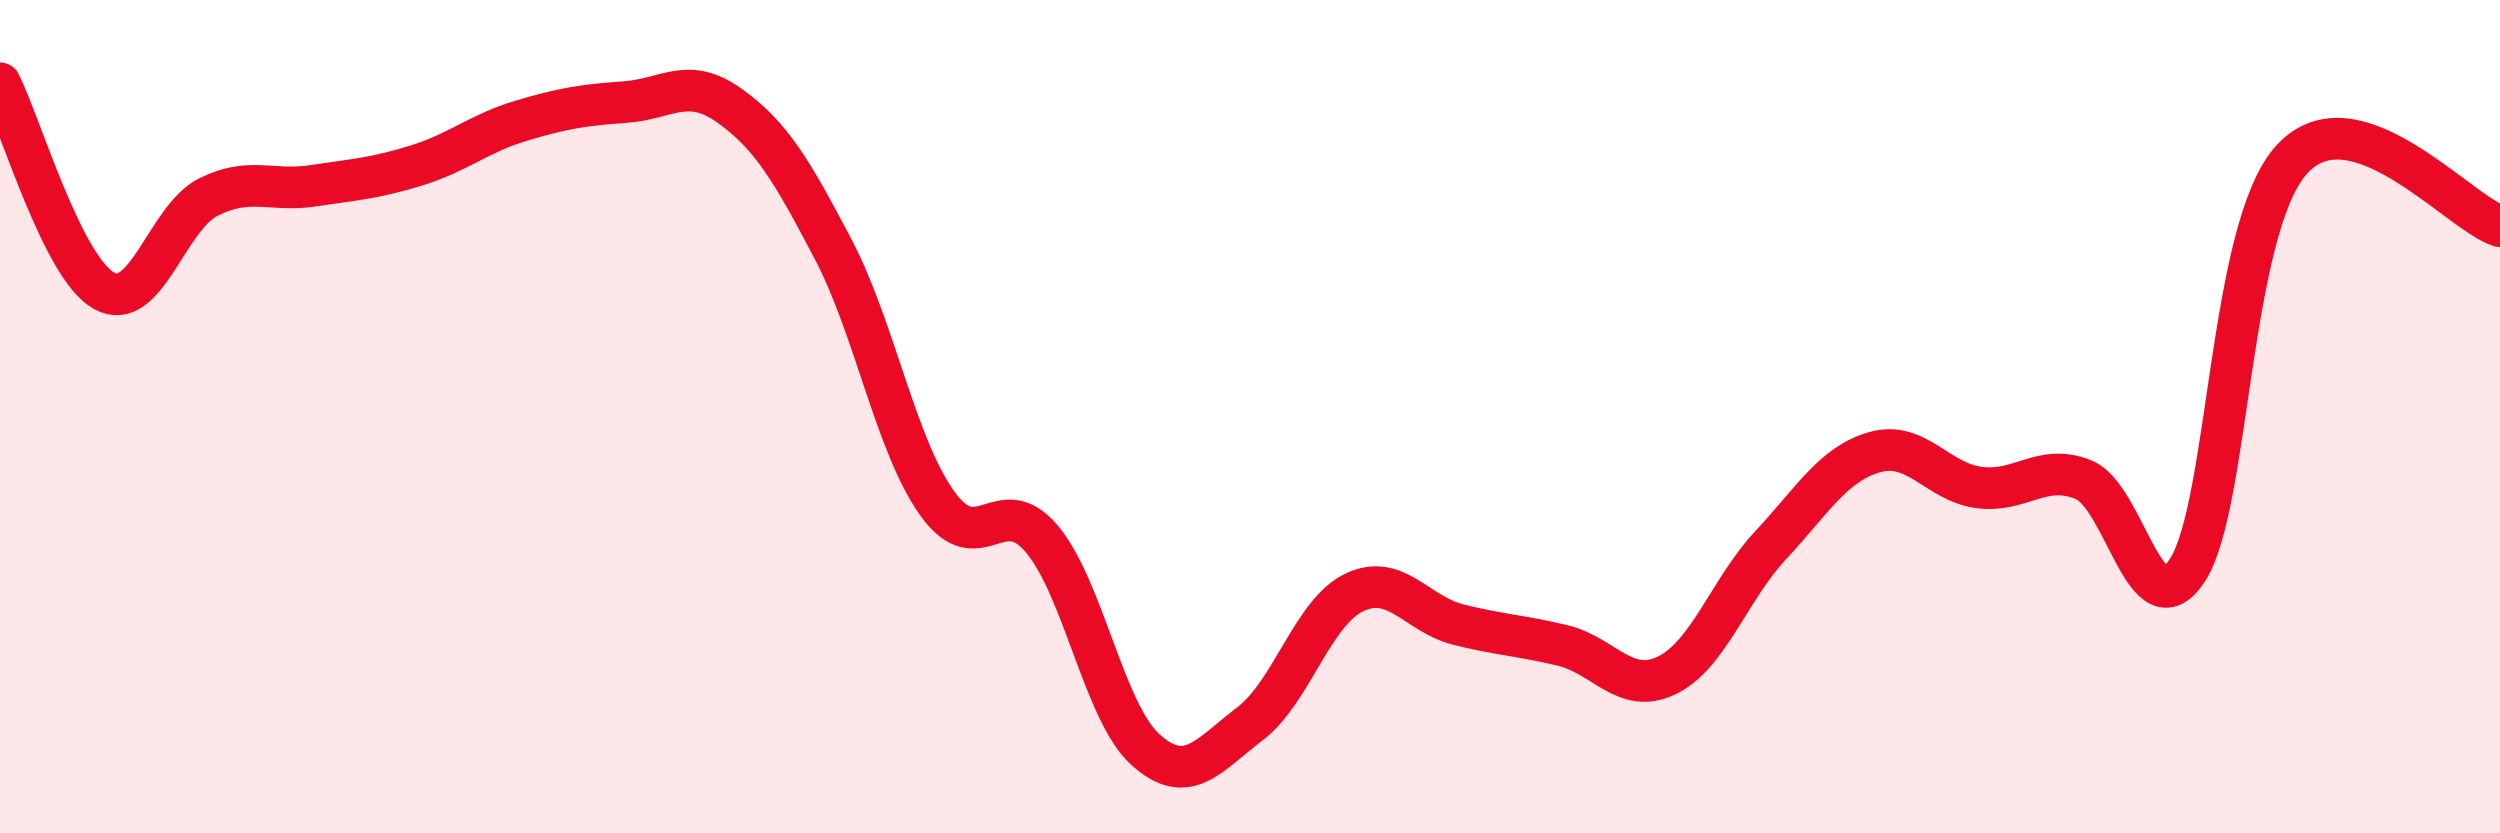
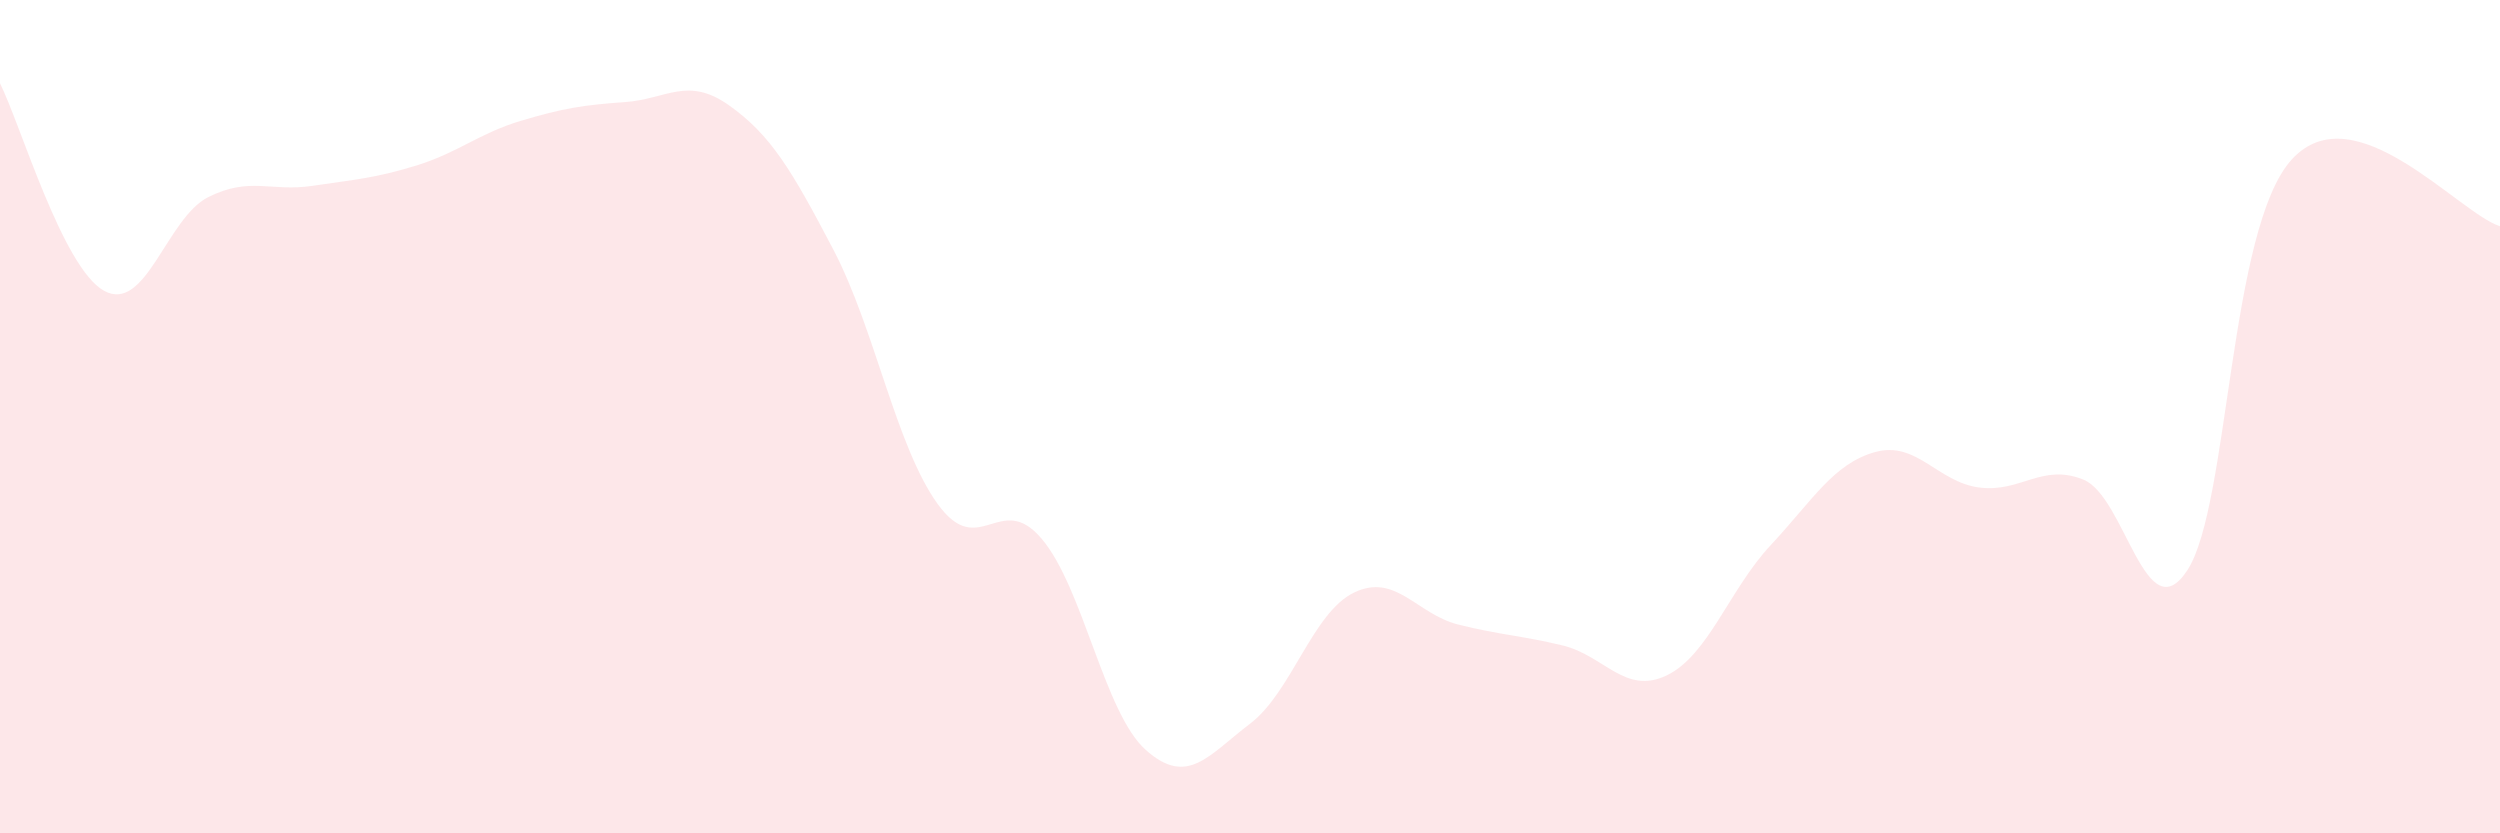
<svg xmlns="http://www.w3.org/2000/svg" width="60" height="20" viewBox="0 0 60 20">
  <path d="M 0,2 C 0.5,3 1.5,6.43 2.5,6.98 C 3.5,7.53 4,5.23 5,4.73 C 6,4.23 6.5,4.61 7.5,4.46 C 8.5,4.31 9,4.28 10,3.97 C 11,3.66 11.5,3.2 12.5,2.9 C 13.5,2.6 14,2.52 15,2.45 C 16,2.38 16.5,1.82 17.5,2.53 C 18.5,3.24 19,4.08 20,5.99 C 21,7.9 21.5,10.7 22.5,12.09 C 23.5,13.48 24,11.75 25,12.93 C 26,14.11 26.5,17.11 27.5,18 C 28.5,18.89 29,18.13 30,17.37 C 31,16.61 31.5,14.7 32.5,14.22 C 33.5,13.74 34,14.74 35,14.99 C 36,15.24 36.5,15.25 37.5,15.49 C 38.5,15.73 39,16.69 40,16.21 C 41,15.73 41.5,14.15 42.5,13.08 C 43.5,12.01 44,11.13 45,10.85 C 46,10.57 46.5,11.57 47.5,11.7 C 48.5,11.83 49,11.11 50,11.51 C 51,11.91 51.5,15.22 52.5,13.68 C 53.5,12.14 53.5,5.48 55,3.83 C 56.5,2.18 59,5.11 60,5.43L60 20L0 20Z" fill="#EB0A25" opacity="0.1" stroke-linecap="round" stroke-linejoin="round" />
-   <path d="M 0,2 C 0.5,3 1.5,6.43 2.5,6.98 C 3.5,7.53 4,5.23 5,4.73 C 6,4.23 6.5,4.61 7.5,4.46 C 8.5,4.31 9,4.28 10,3.97 C 11,3.66 11.5,3.2 12.5,2.9 C 13.5,2.6 14,2.52 15,2.45 C 16,2.38 16.5,1.82 17.5,2.53 C 18.5,3.24 19,4.08 20,5.99 C 21,7.9 21.5,10.7 22.5,12.09 C 23.5,13.48 24,11.75 25,12.93 C 26,14.11 26.5,17.11 27.5,18 C 28.5,18.89 29,18.13 30,17.37 C 31,16.61 31.5,14.7 32.5,14.22 C 33.5,13.74 34,14.74 35,14.99 C 36,15.24 36.5,15.25 37.5,15.49 C 38.5,15.73 39,16.69 40,16.21 C 41,15.73 41.5,14.15 42.5,13.08 C 43.5,12.01 44,11.13 45,10.85 C 46,10.57 46.5,11.57 47.5,11.7 C 48.5,11.83 49,11.11 50,11.51 C 51,11.91 51.5,15.22 52.5,13.68 C 53.5,12.14 53.5,5.48 55,3.83 C 56.5,2.18 59,5.11 60,5.43" stroke="#EB0A25" stroke-width="1" fill="none" stroke-linecap="round" stroke-linejoin="round" />
</svg>